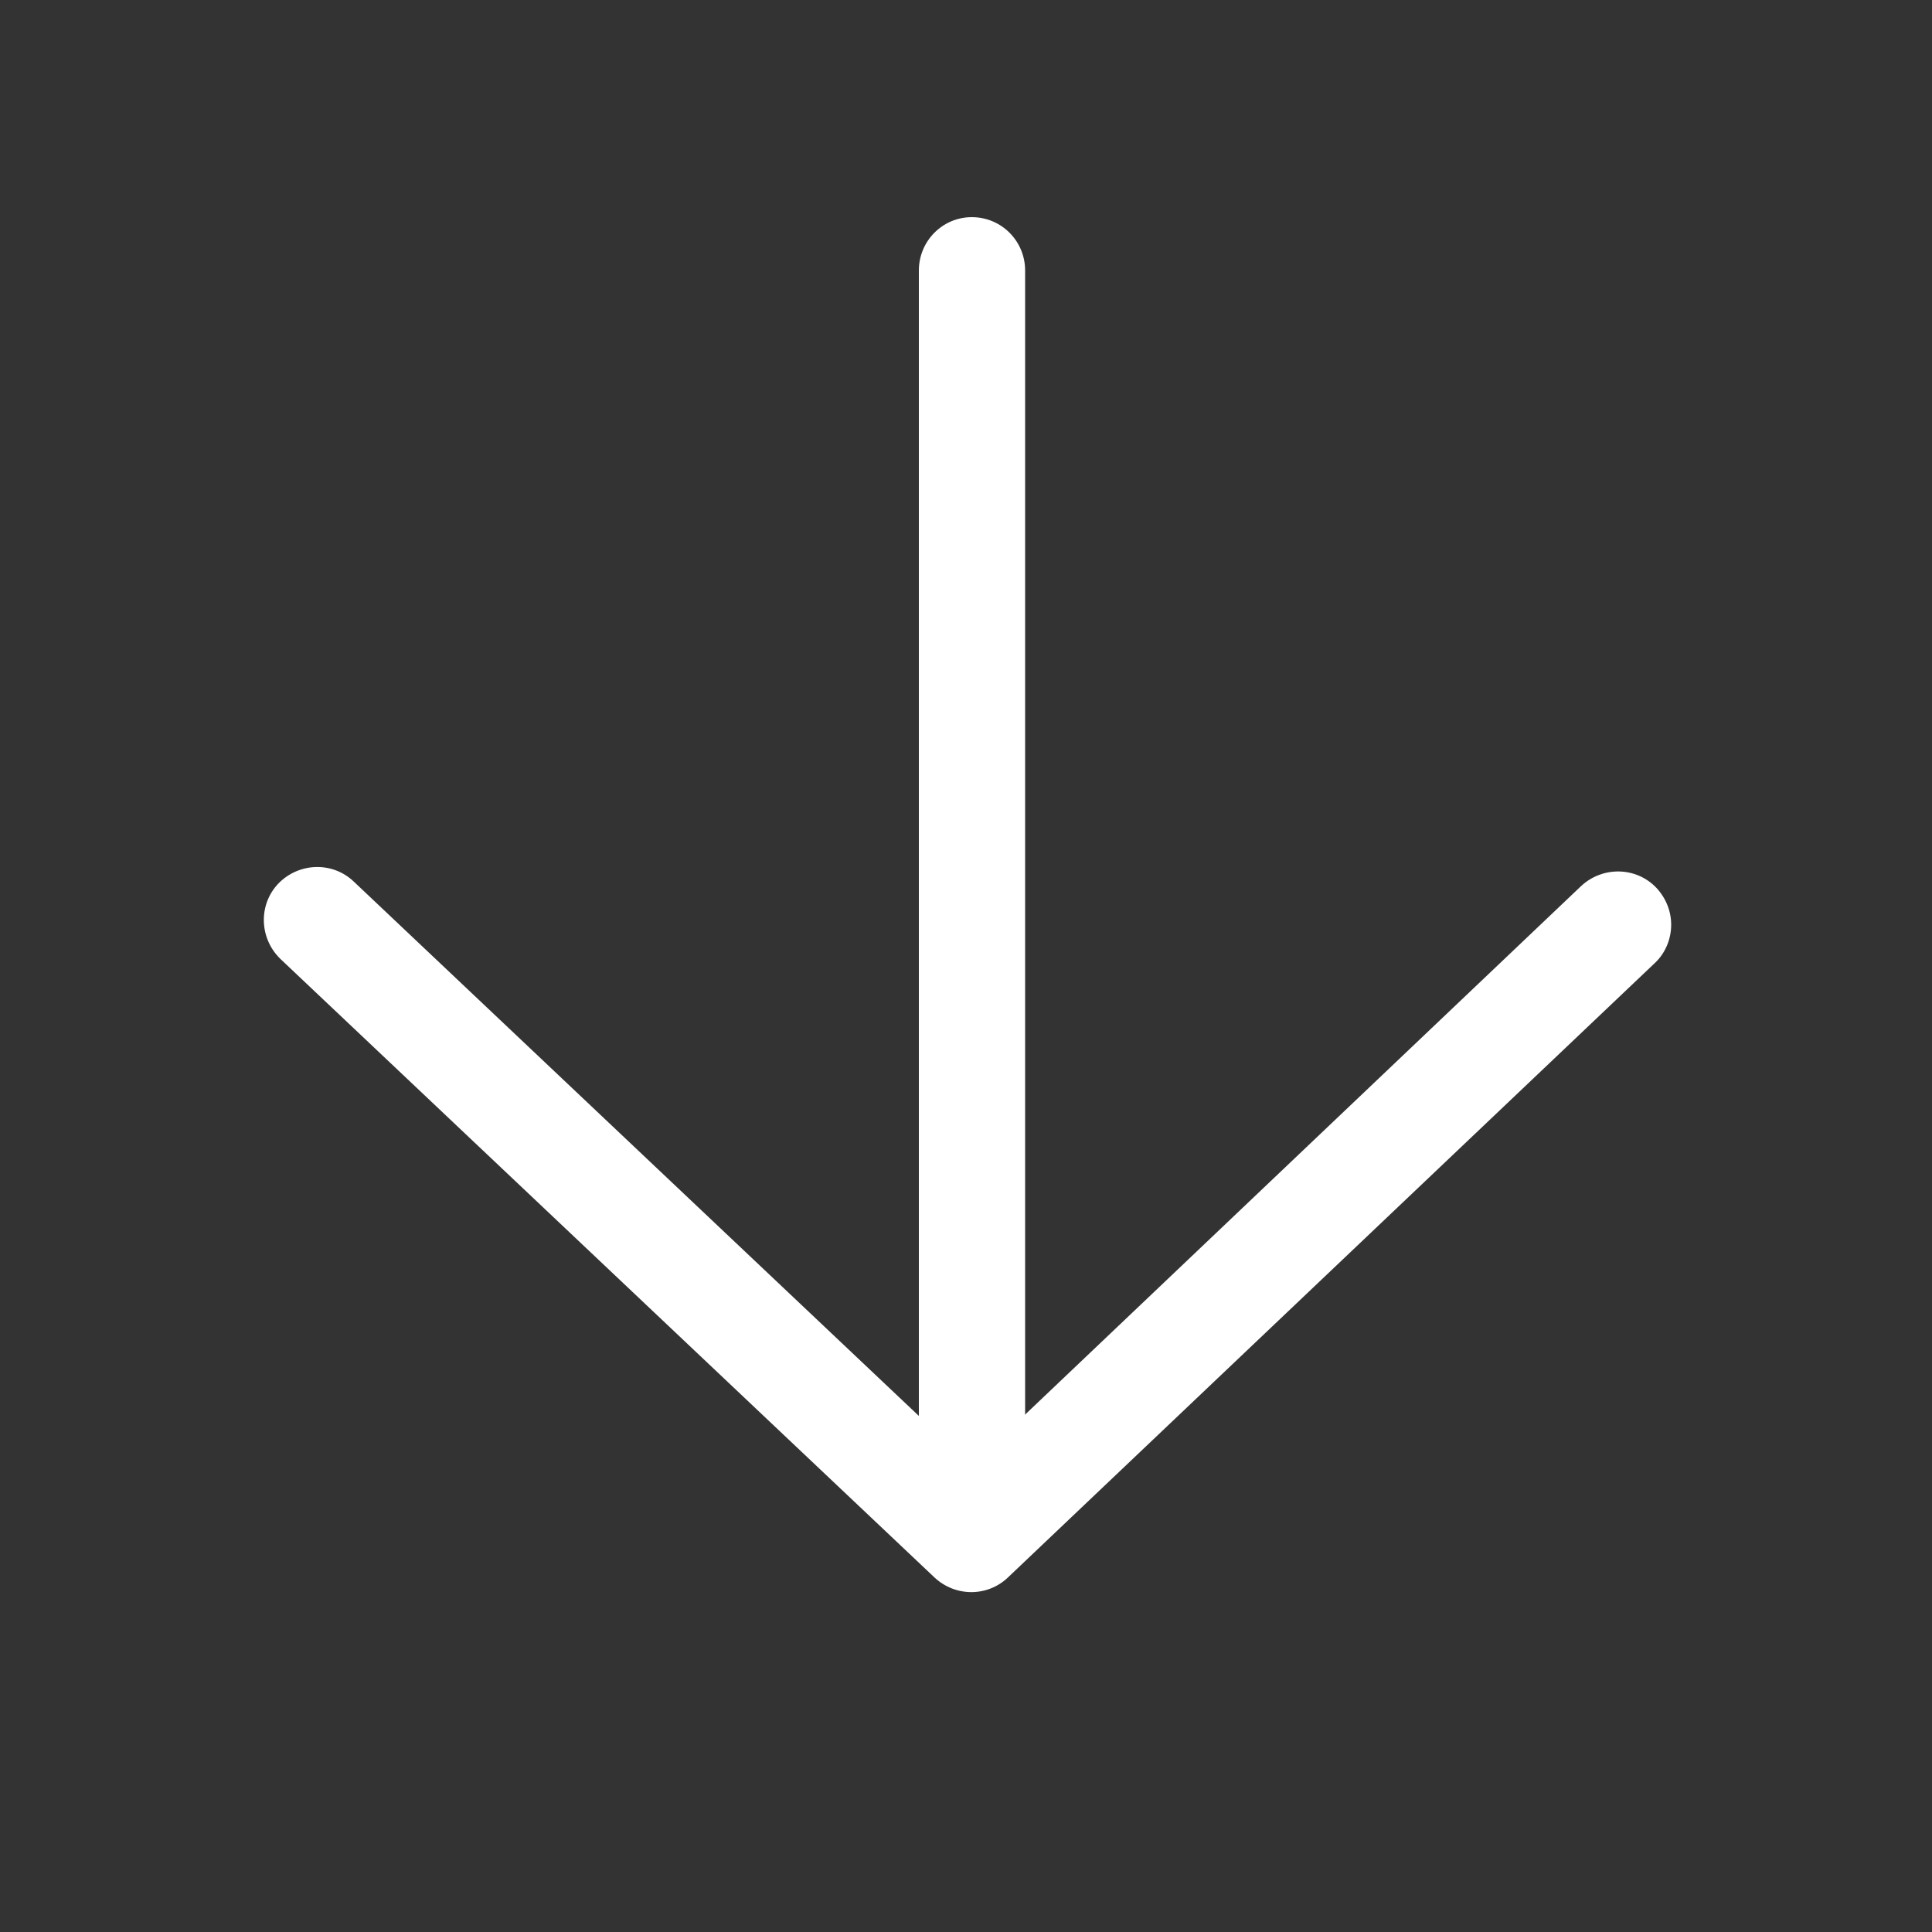
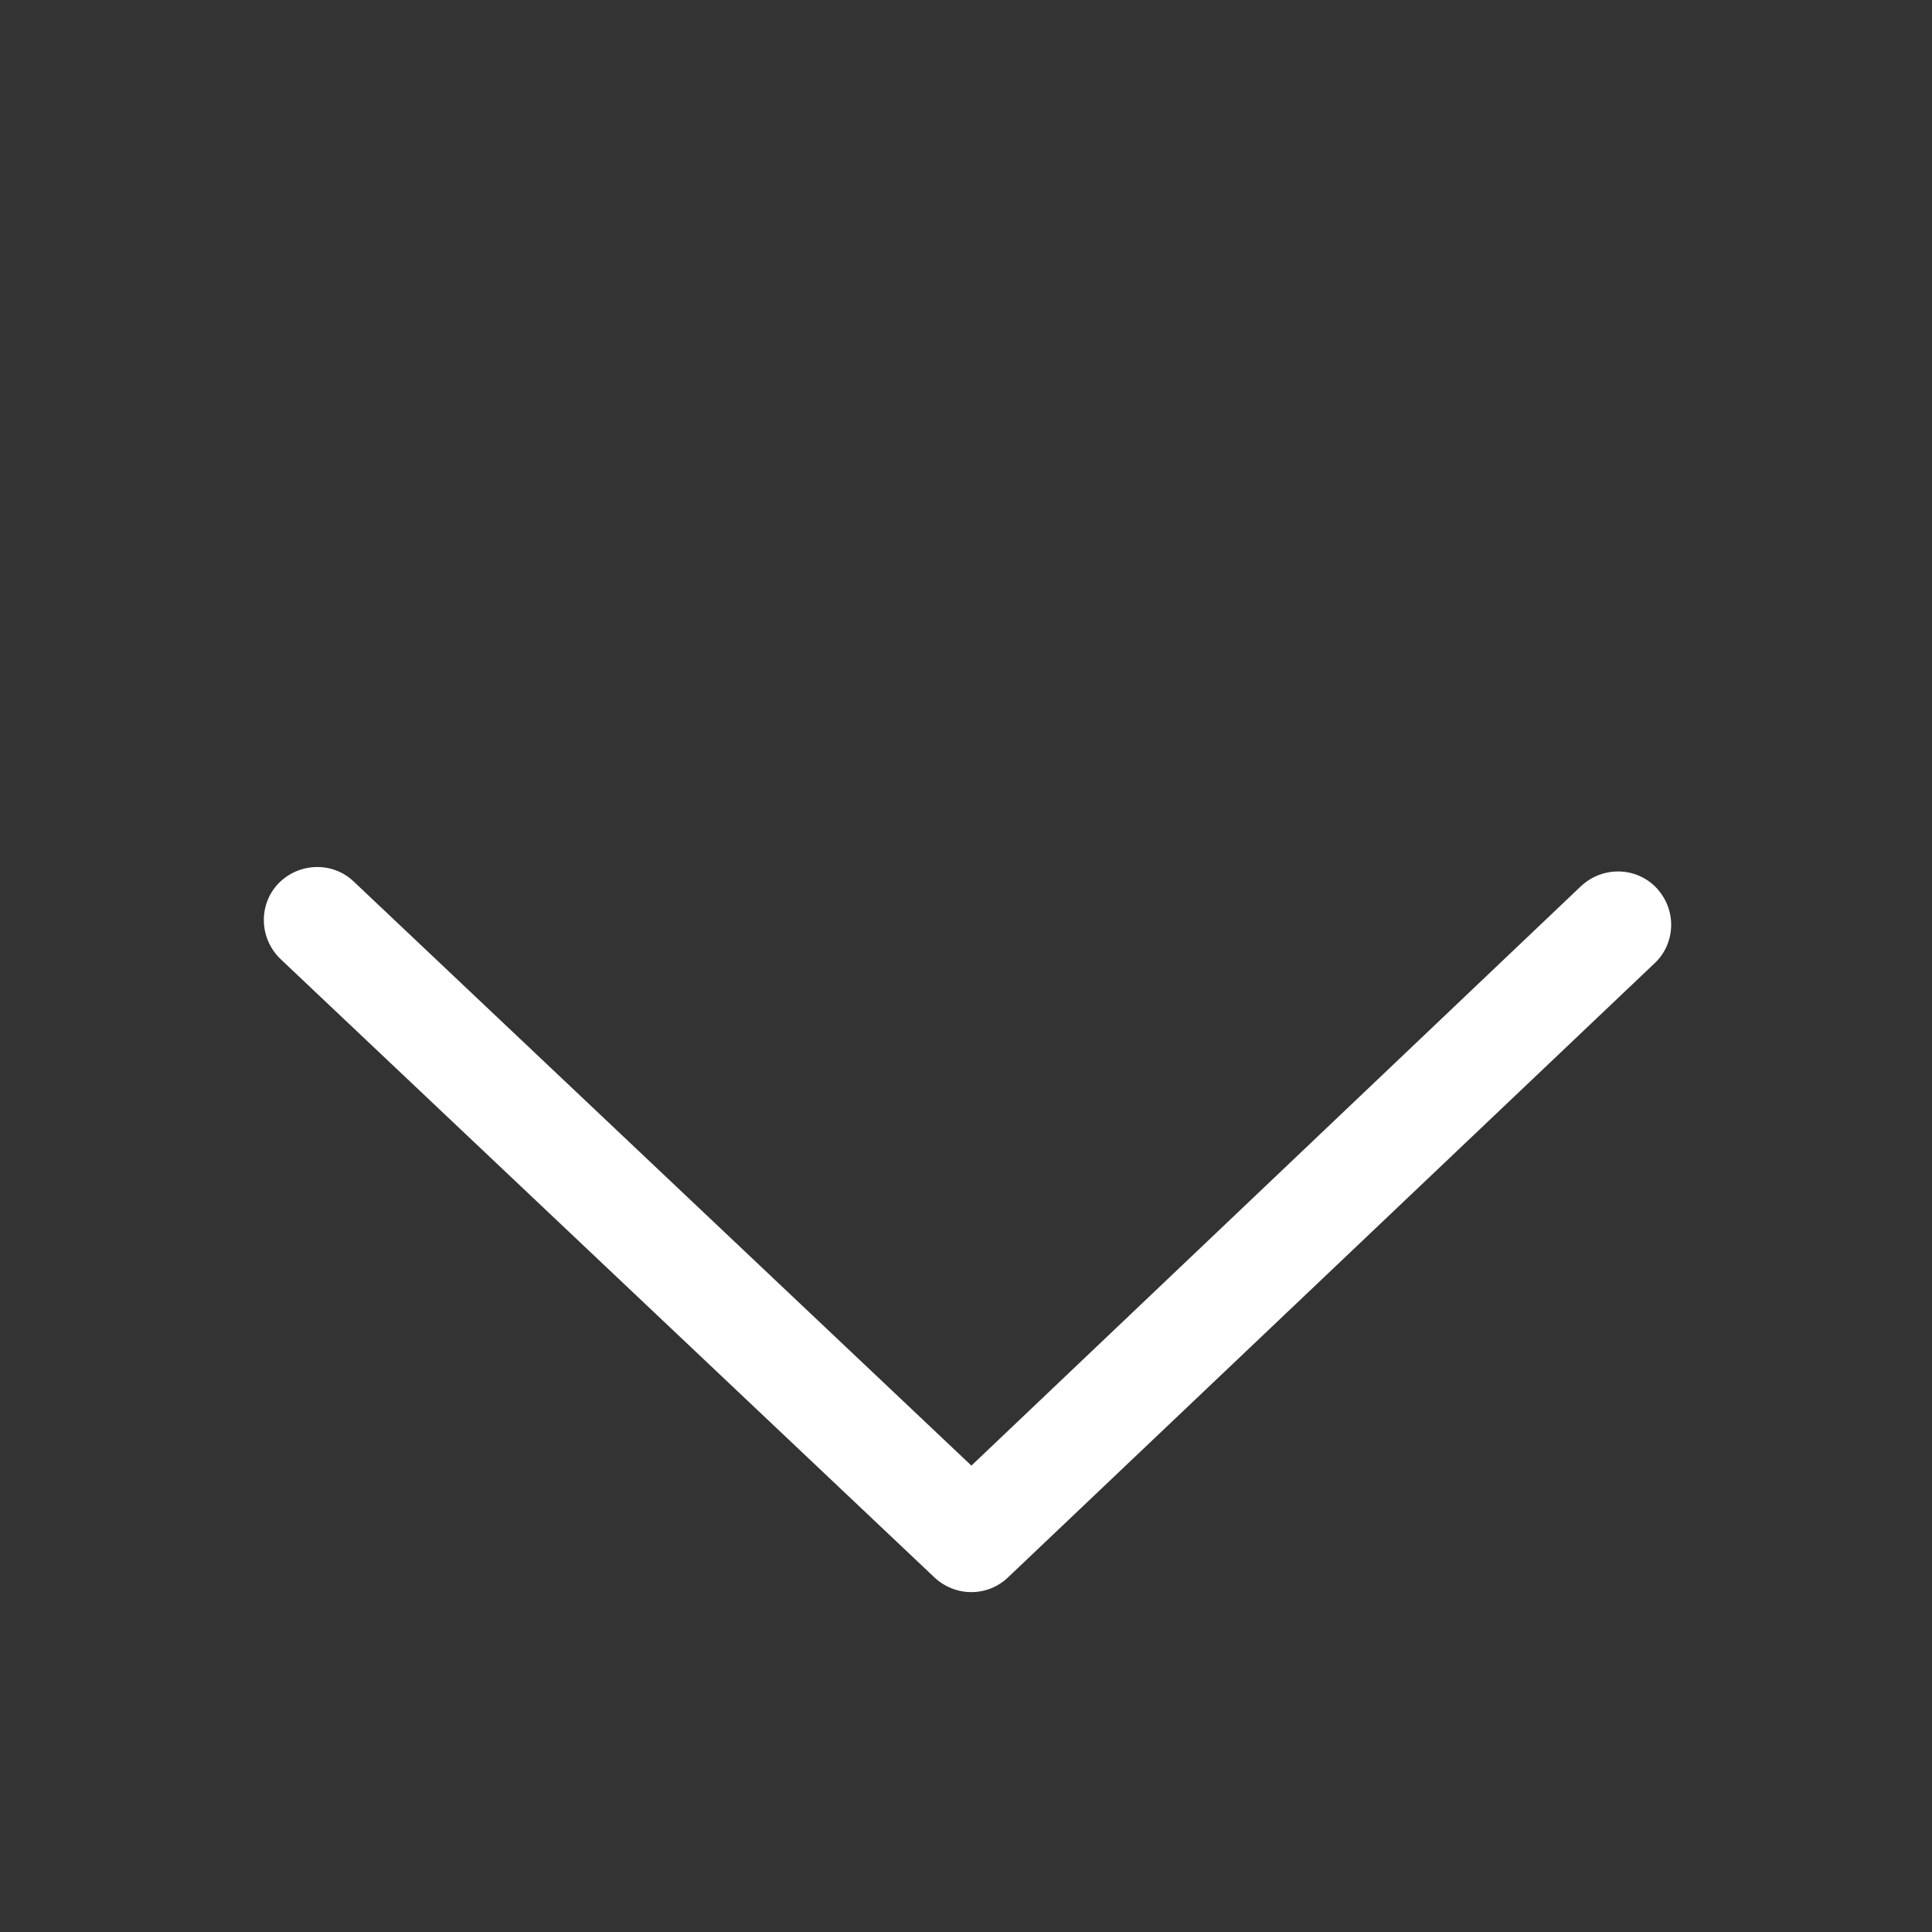
<svg xmlns="http://www.w3.org/2000/svg" viewBox="0 0 50 50" width="50" height="50">
  <rect x="0" y="0" width="50" height="50" fill="#333333" stroke="none" />
  <style>
		tspan { white-space:pre }
		.shp0 { fill: #ffffff } 
	</style>
  <g id="Layer">
    <g id="Layer">
      <path id="Layer" class="shp0" d="M43.25 23.93C43.25 24.29 43.11 24.66 42.82 24.93L26.09 40.82C25.56 41.33 24.73 41.33 24.19 40.83L7.26 24.82C6.71 24.29 6.68 23.42 7.2 22.87C7.73 22.32 8.6 22.29 9.15 22.81L25.14 37.93L40.92 22.93C41.48 22.41 42.35 22.43 42.87 22.98C43.12 23.25 43.25 23.59 43.25 23.93Z" />
-       <path id="Layer" class="shp0" d="M26.53 7L26.53 38.35C26.53 39.11 25.91 39.73 25.15 39.73C24.39 39.73 23.78 39.11 23.78 38.35L23.78 7C23.78 6.24 24.39 5.62 25.15 5.62C25.92 5.62 26.53 6.24 26.53 7Z" />
    </g>
  </g>
</svg>